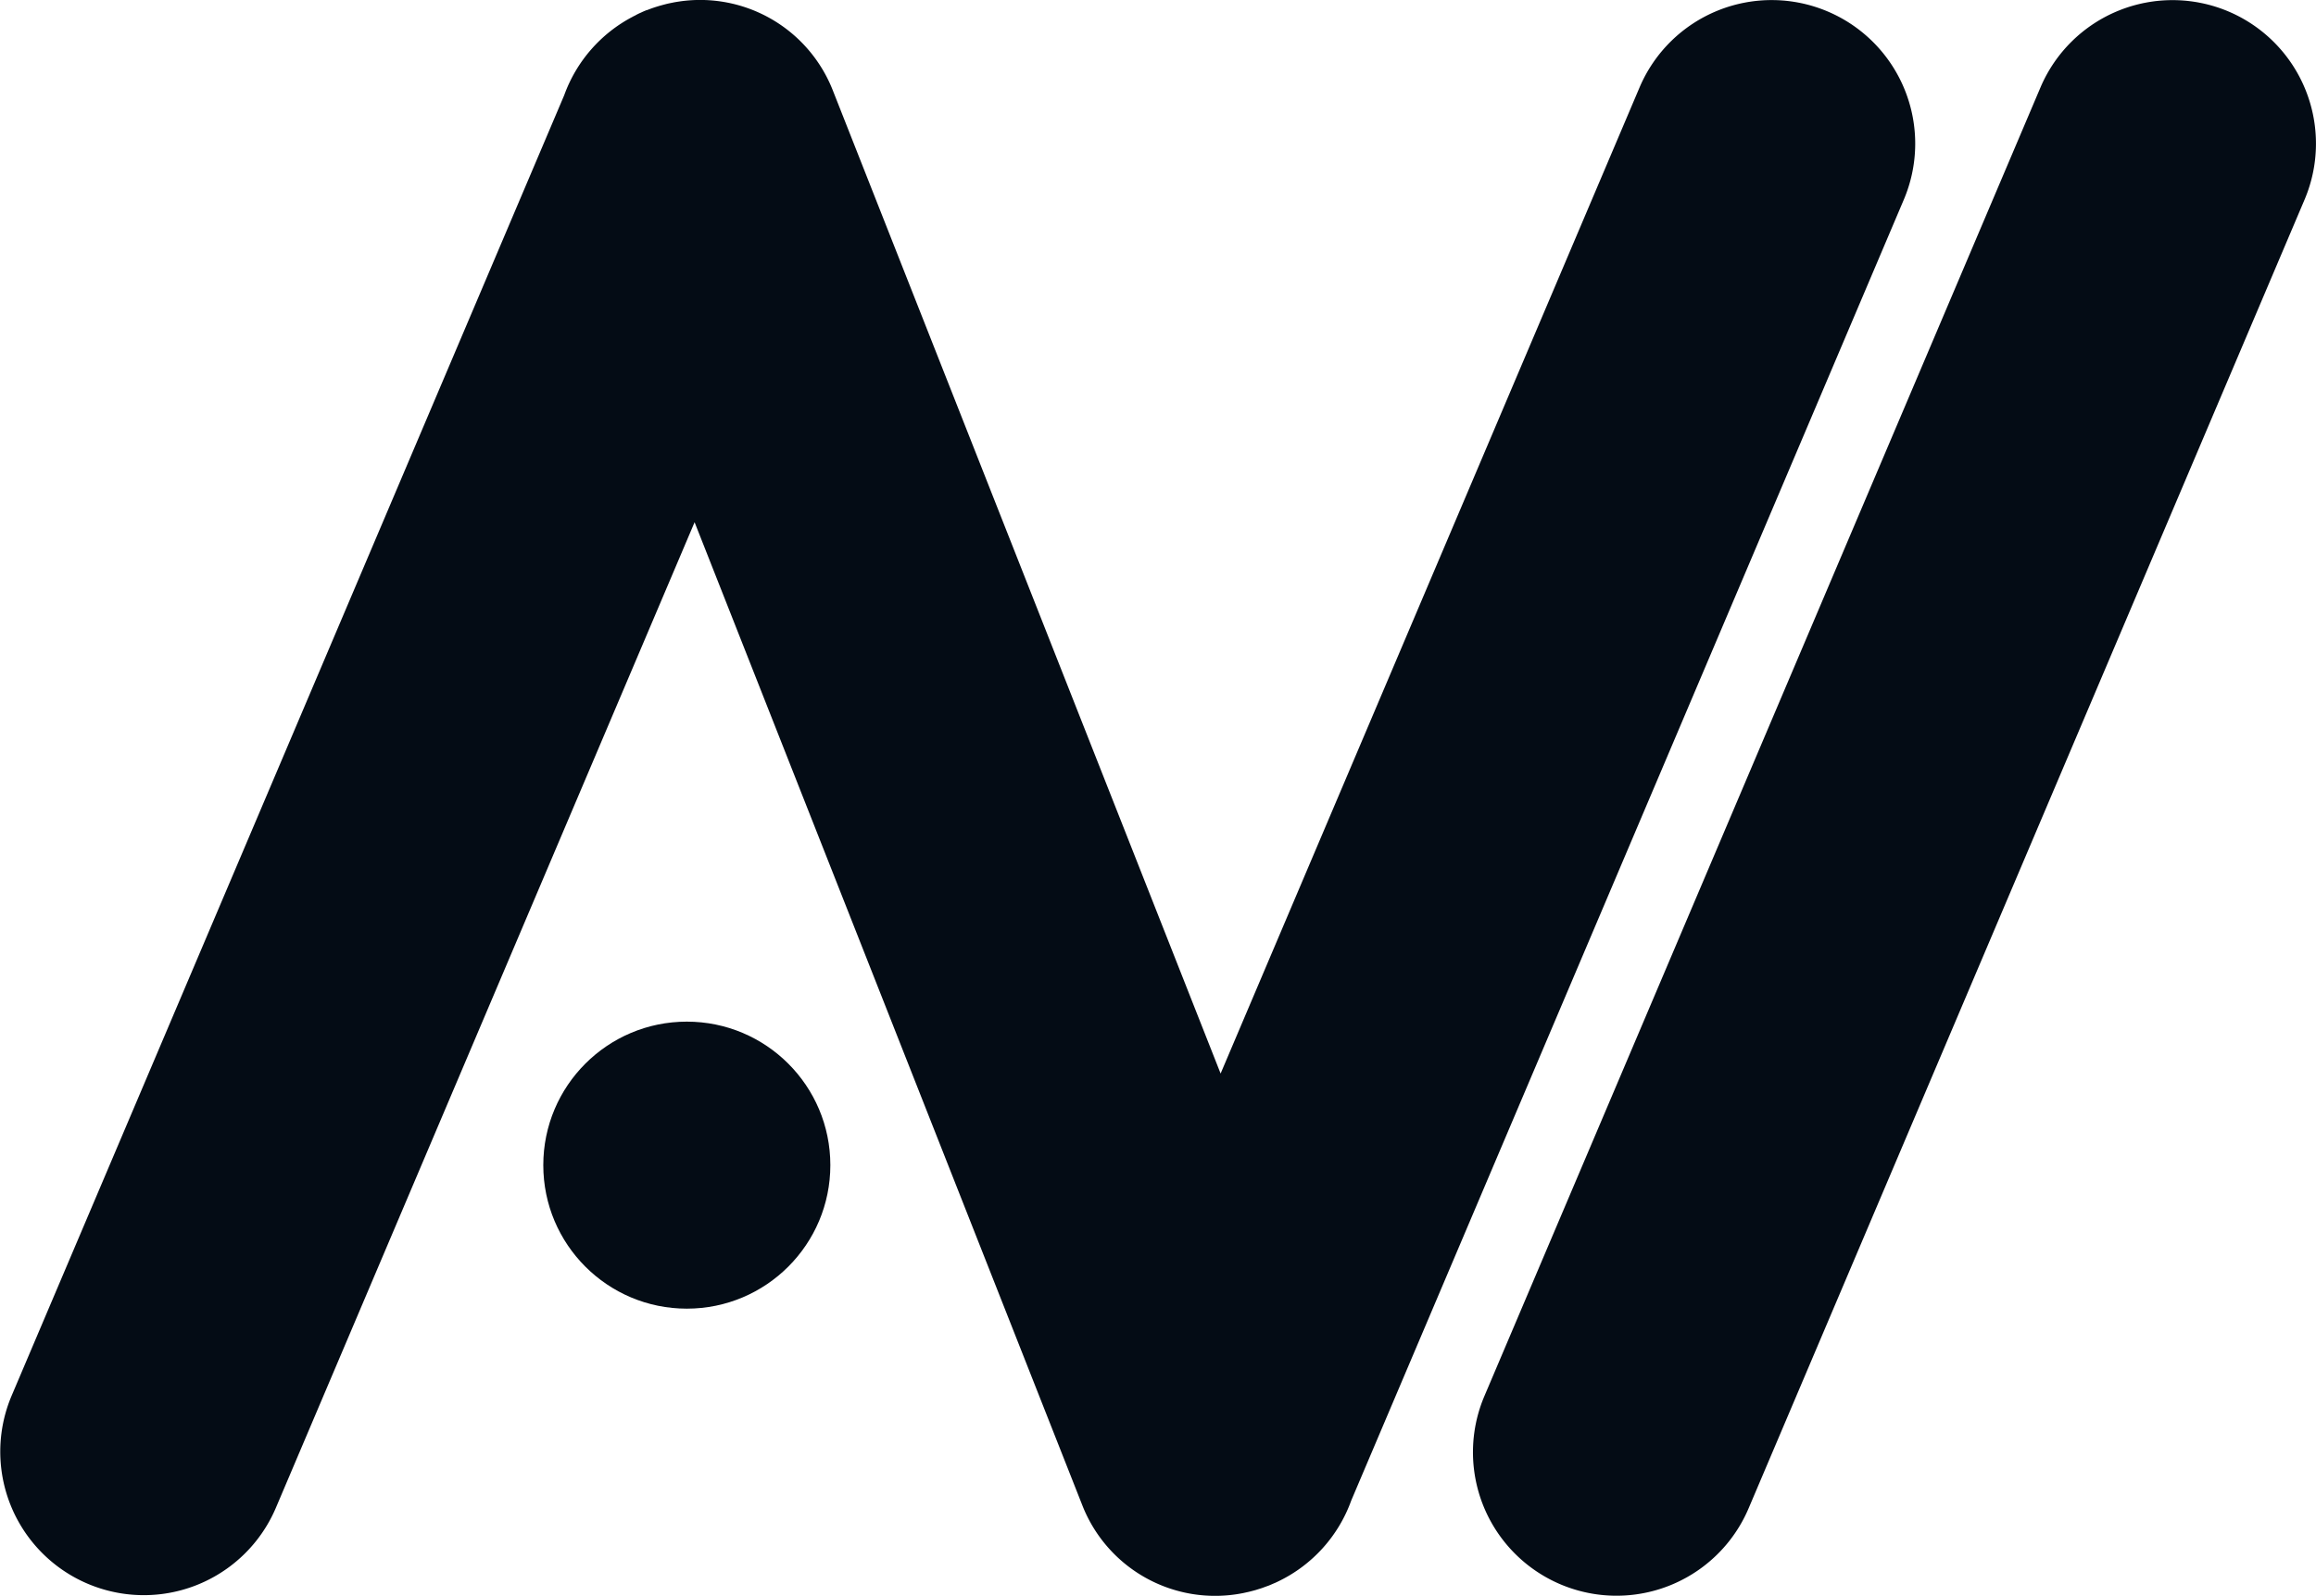
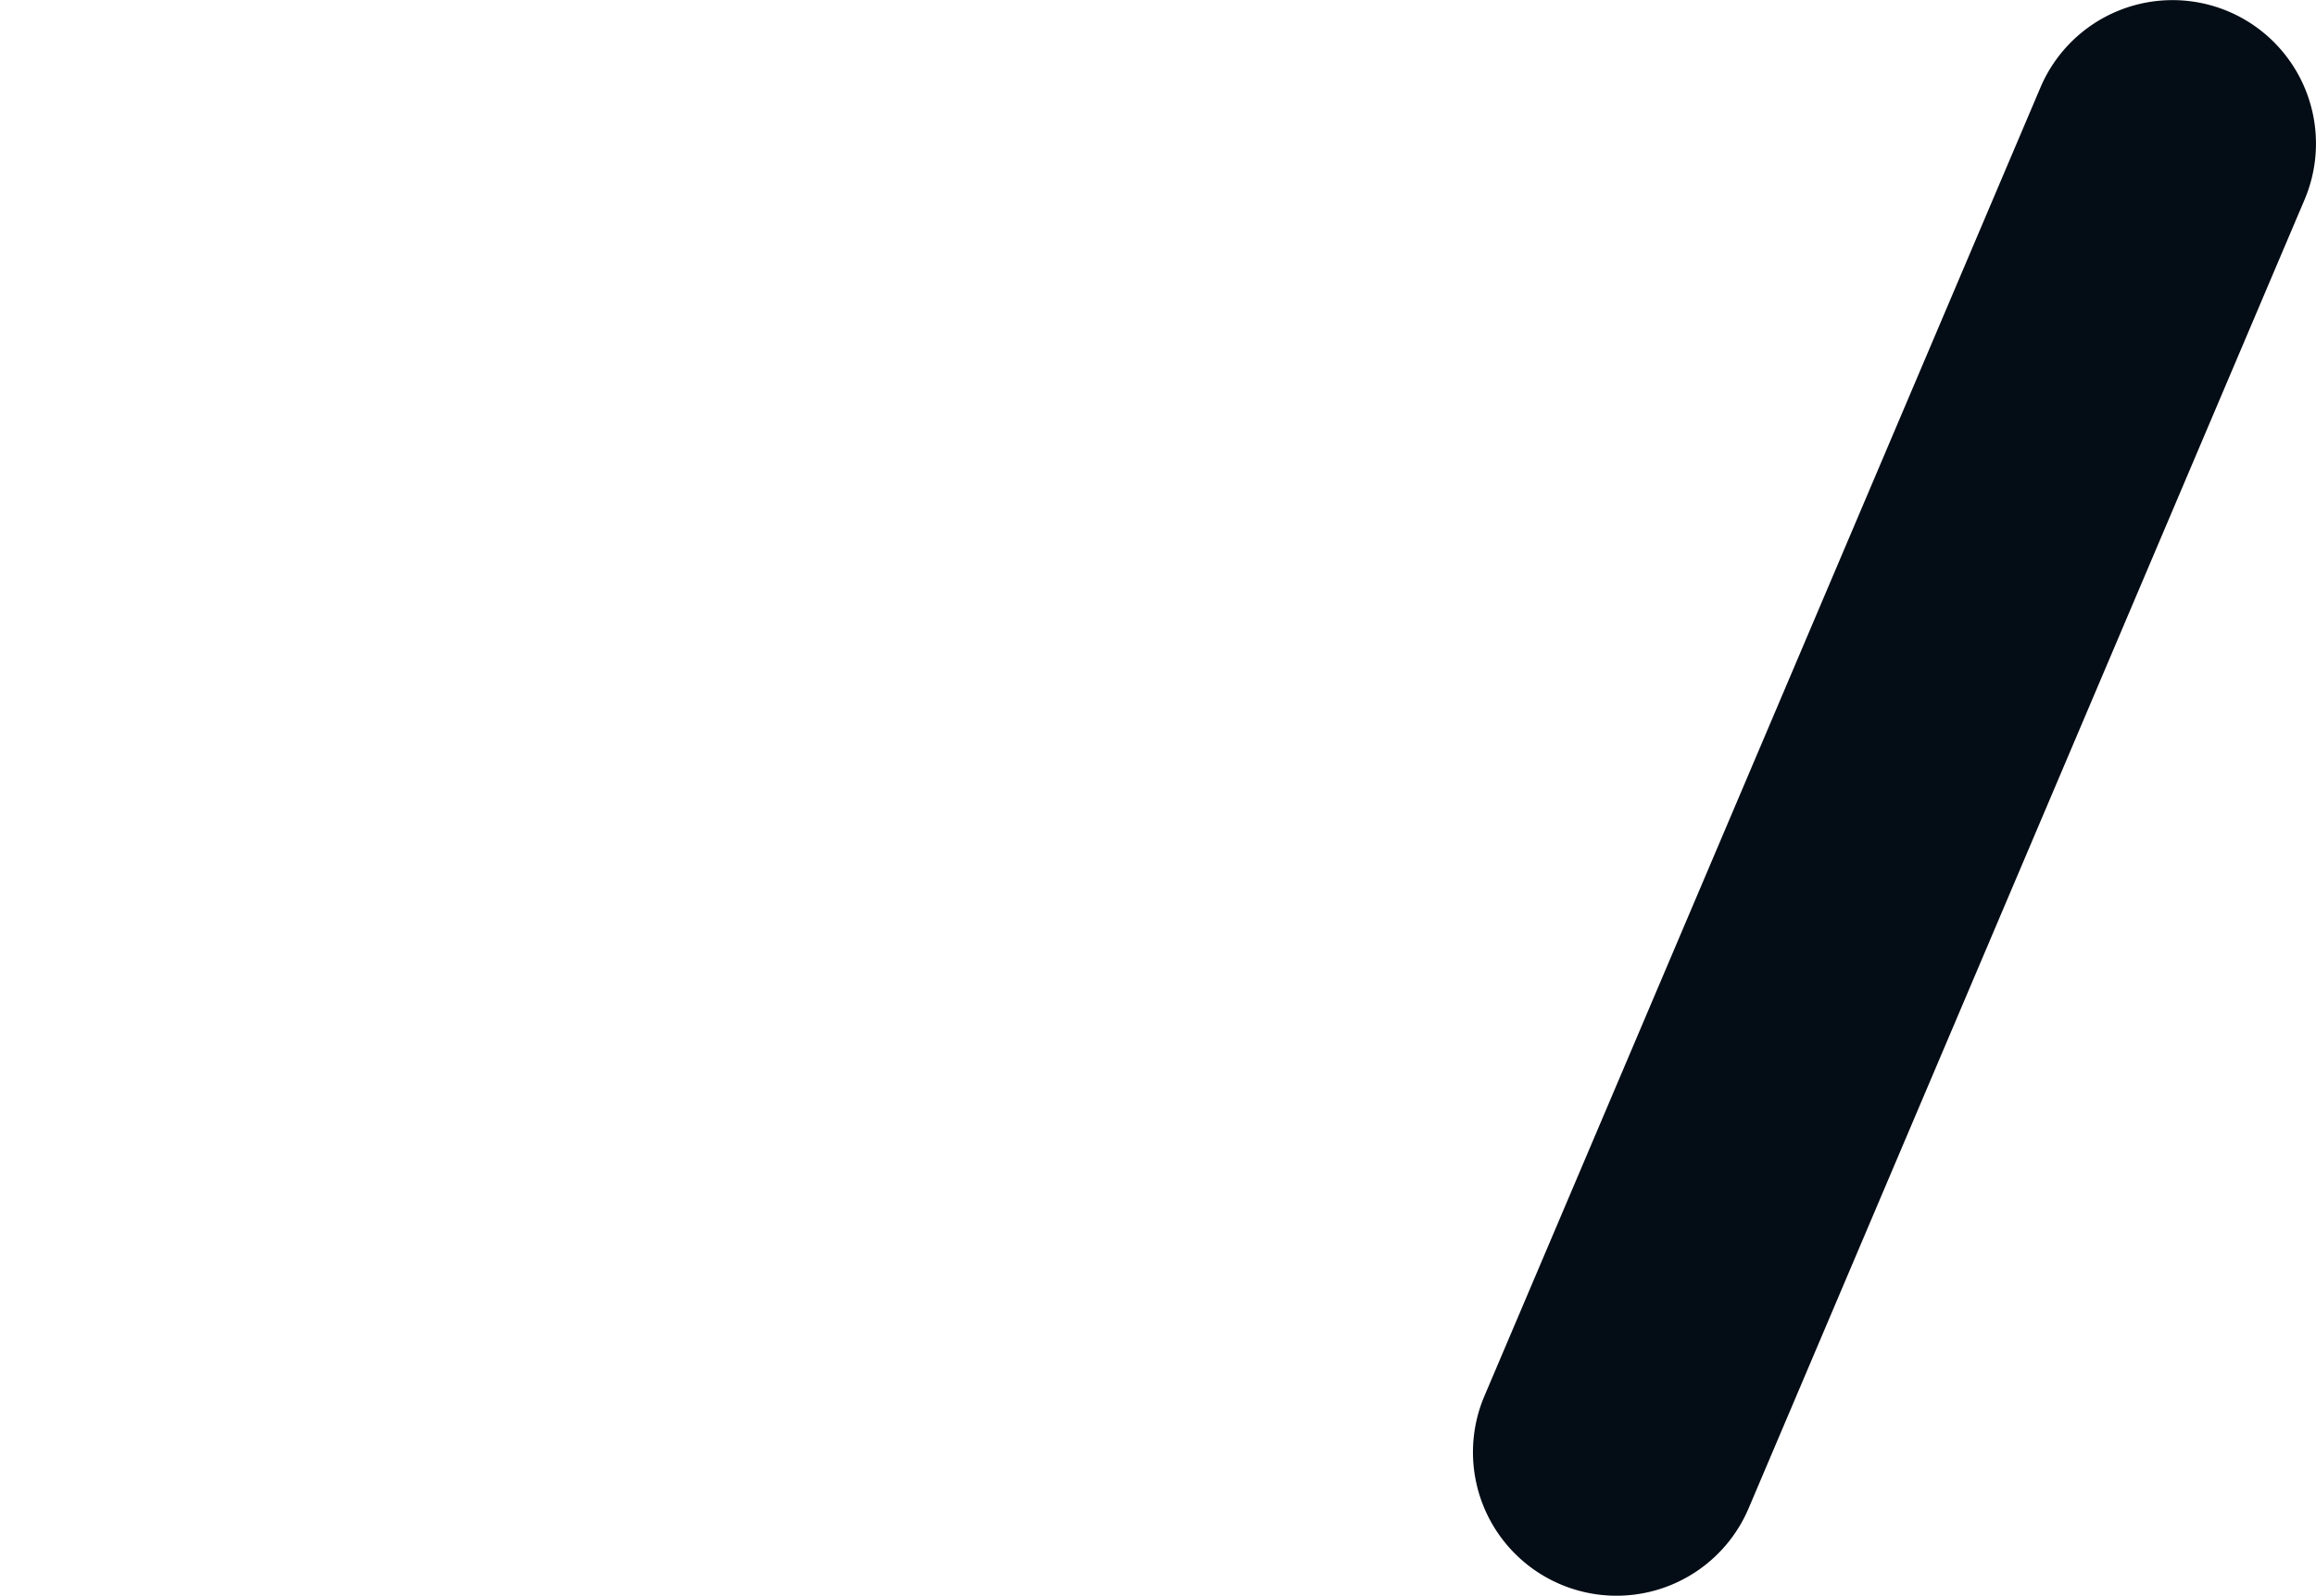
<svg xmlns="http://www.w3.org/2000/svg" viewBox="0 0 968.19 667.19">
  <title>Asset 2</title>
  <g id="Layer_2" data-name="Layer 2">
    <g id="Layer_1-2" data-name="Layer 1">
-       <path d="M931.63,4.81A60,60,0,0,0,853,36.57L620.54,583.7A60,60,0,1,0,731,630.61L963.4,83.49A60,60,0,0,0,931.63,4.81Z" fill="#040C15" />
-       <path d="M764.08,4.81A60,60,0,0,0,685.4,36.57L510.27,448.84,348.05,37.53A59.59,59.59,0,0,0,284,.62l-.31.05c-.8.12-1.6.25-2.39.41l-.79.16q-1,.2-1.92.42L277.3,2l-1.47.4-1.73.53-1,.33c-.72.25-1.43.51-2.14.79l-.52.19-.12,0c-.77.3-1.54.63-2.3,1l-.49.21c-.66.3-1.31.62-1.95,1l-.81.39-.37.21a60.07,60.07,0,0,0-28.54,32.77L4.79,583.7a60,60,0,0,0,110.45,46.91L290.37,218.34,452.58,629.66a59.63,59.63,0,0,0,66.92,36.43l.39-.08,2.31-.51.84-.22c.63-.16,1.25-.32,1.88-.5l1.26-.4c.5-.15,1-.3,1.48-.47l1.6-.59c.32-.12.64-.22,1-.35l.21-.09c.55-.22,1.08-.45,1.62-.69s.79-.32,1.17-.5l1-.47a60.08,60.08,0,0,0,30.61-33.84l231-543.89A60,60,0,0,0,764.08,4.81Z" fill="#040C15" />
-       <circle cx="287.12" cy="487.14" r="60" fill="#040C15" />
+       <path d="M931.63,4.81A60,60,0,0,0,853,36.57L620.54,583.7A60,60,0,1,0,731,630.61L963.4,83.49A60,60,0,0,0,931.63,4.81" fill="#040C15" />
    </g>
  </g>
</svg>